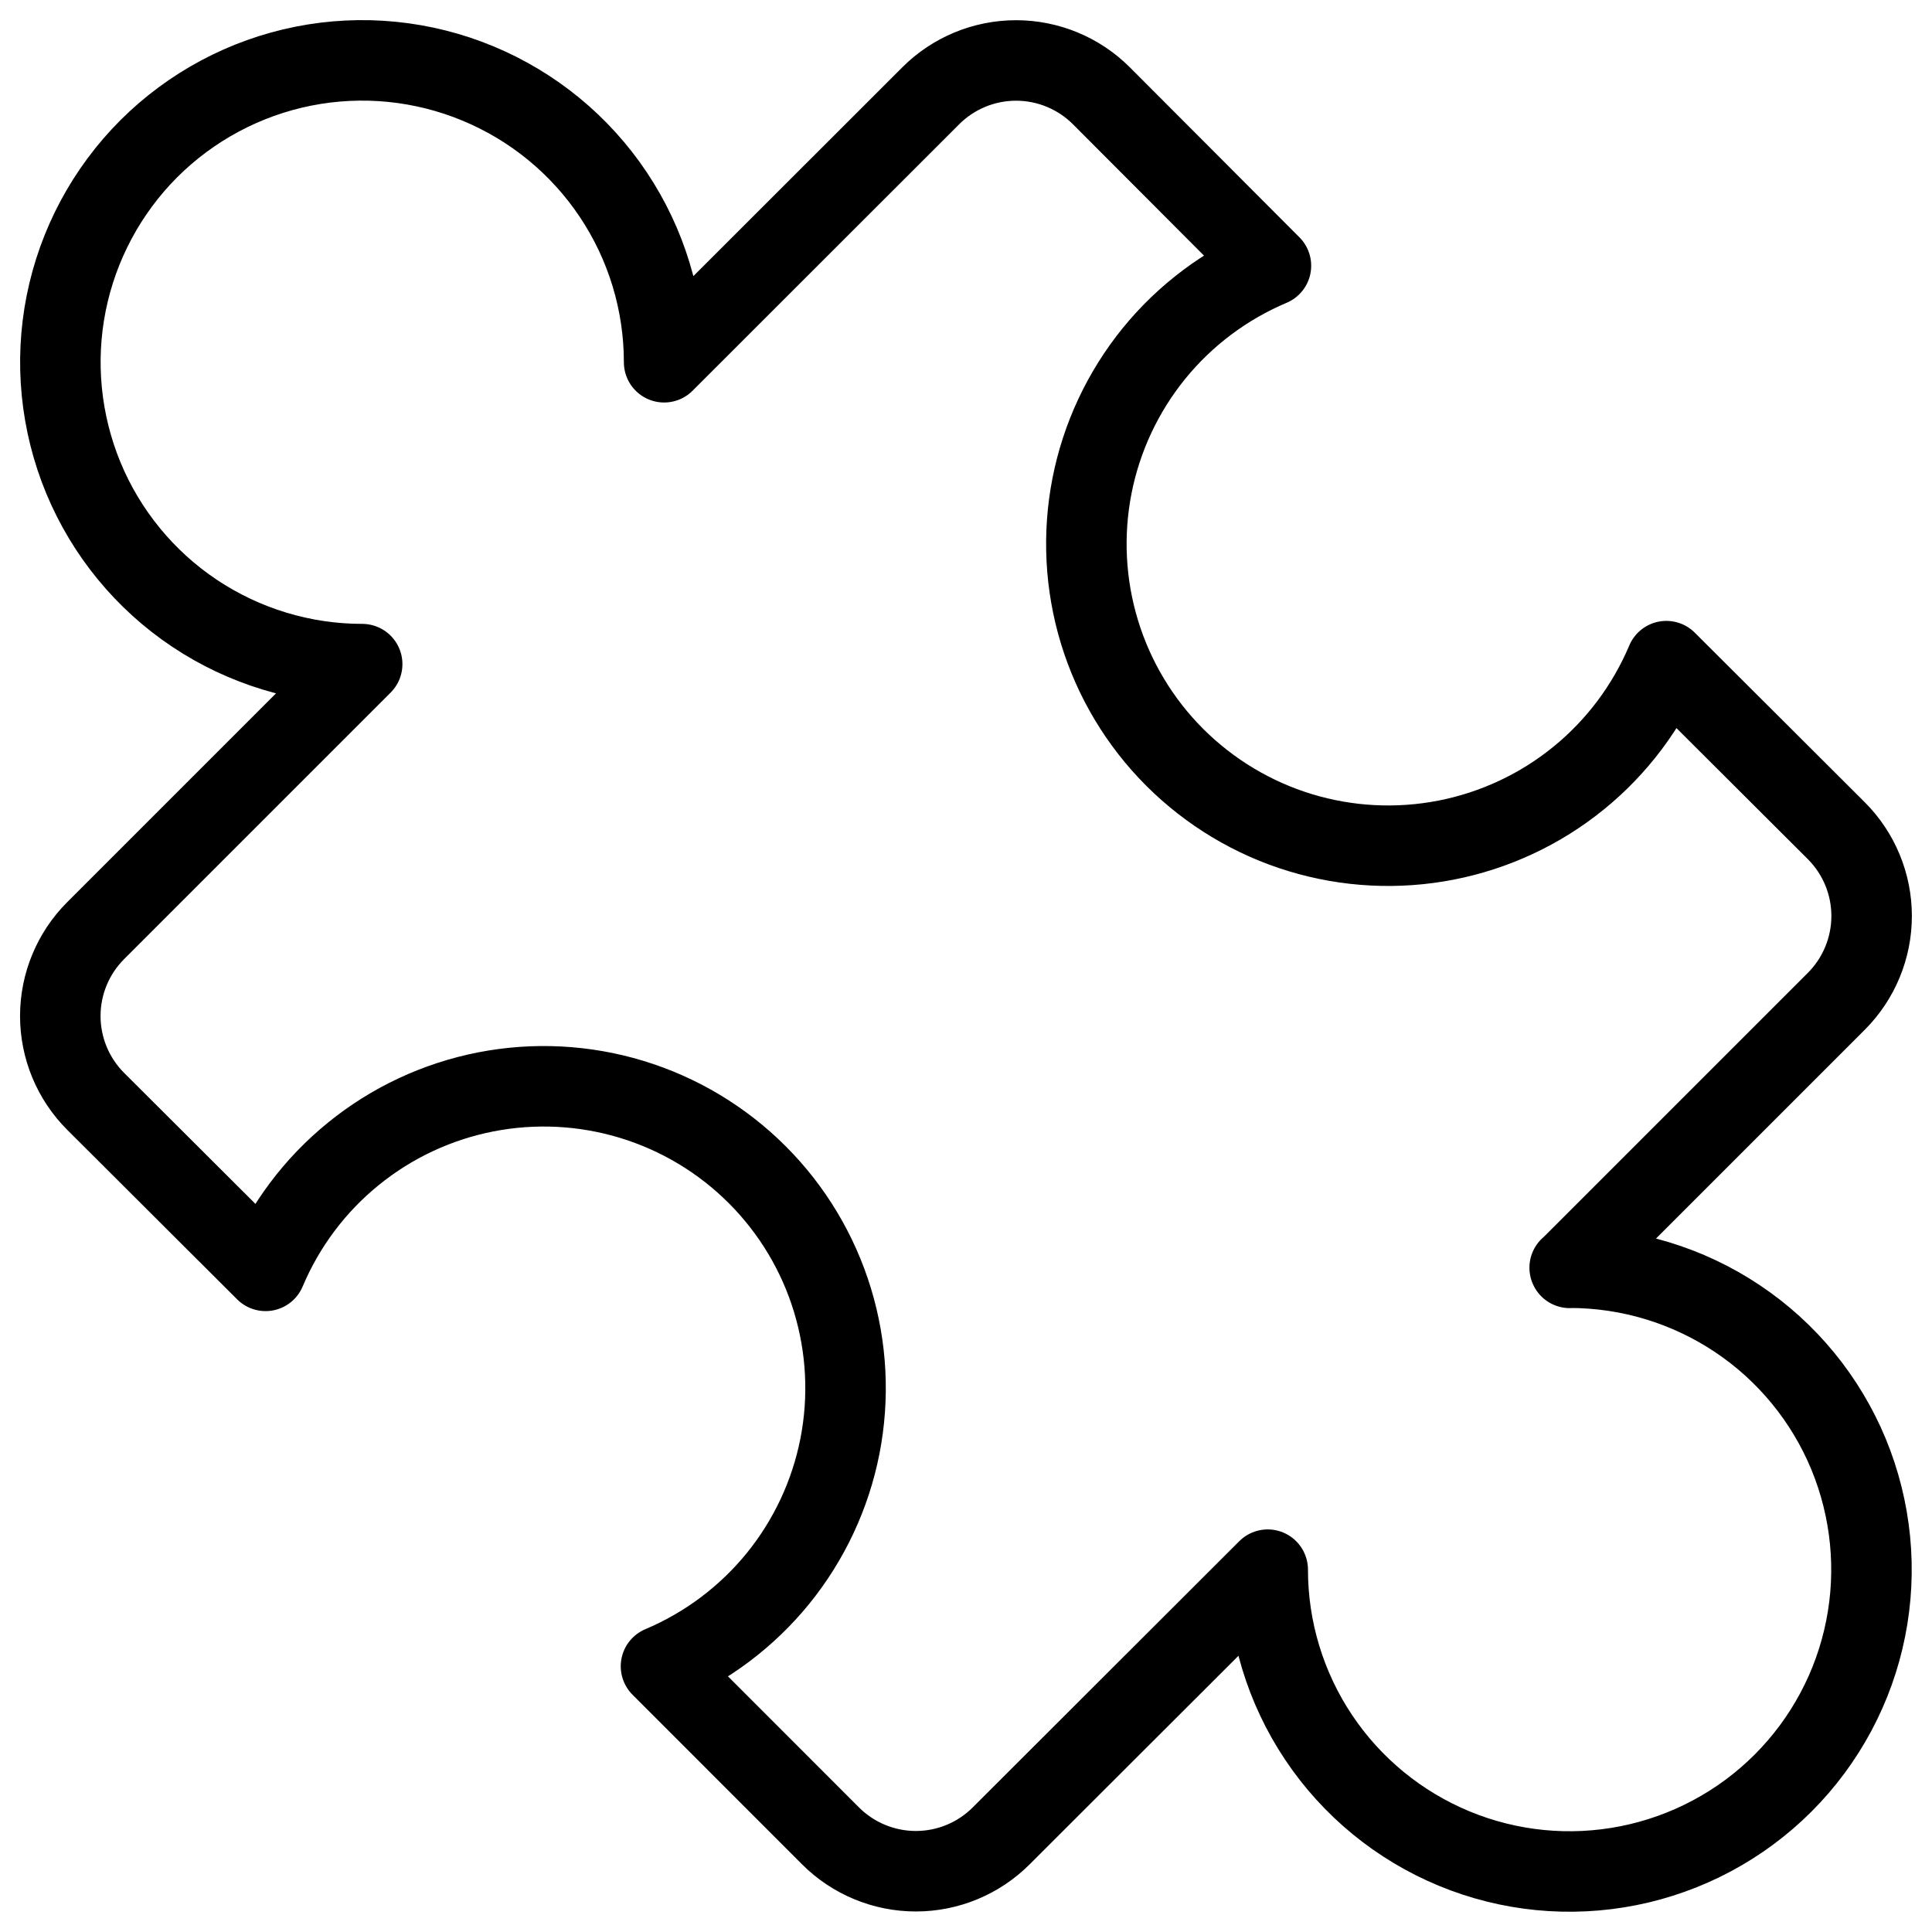
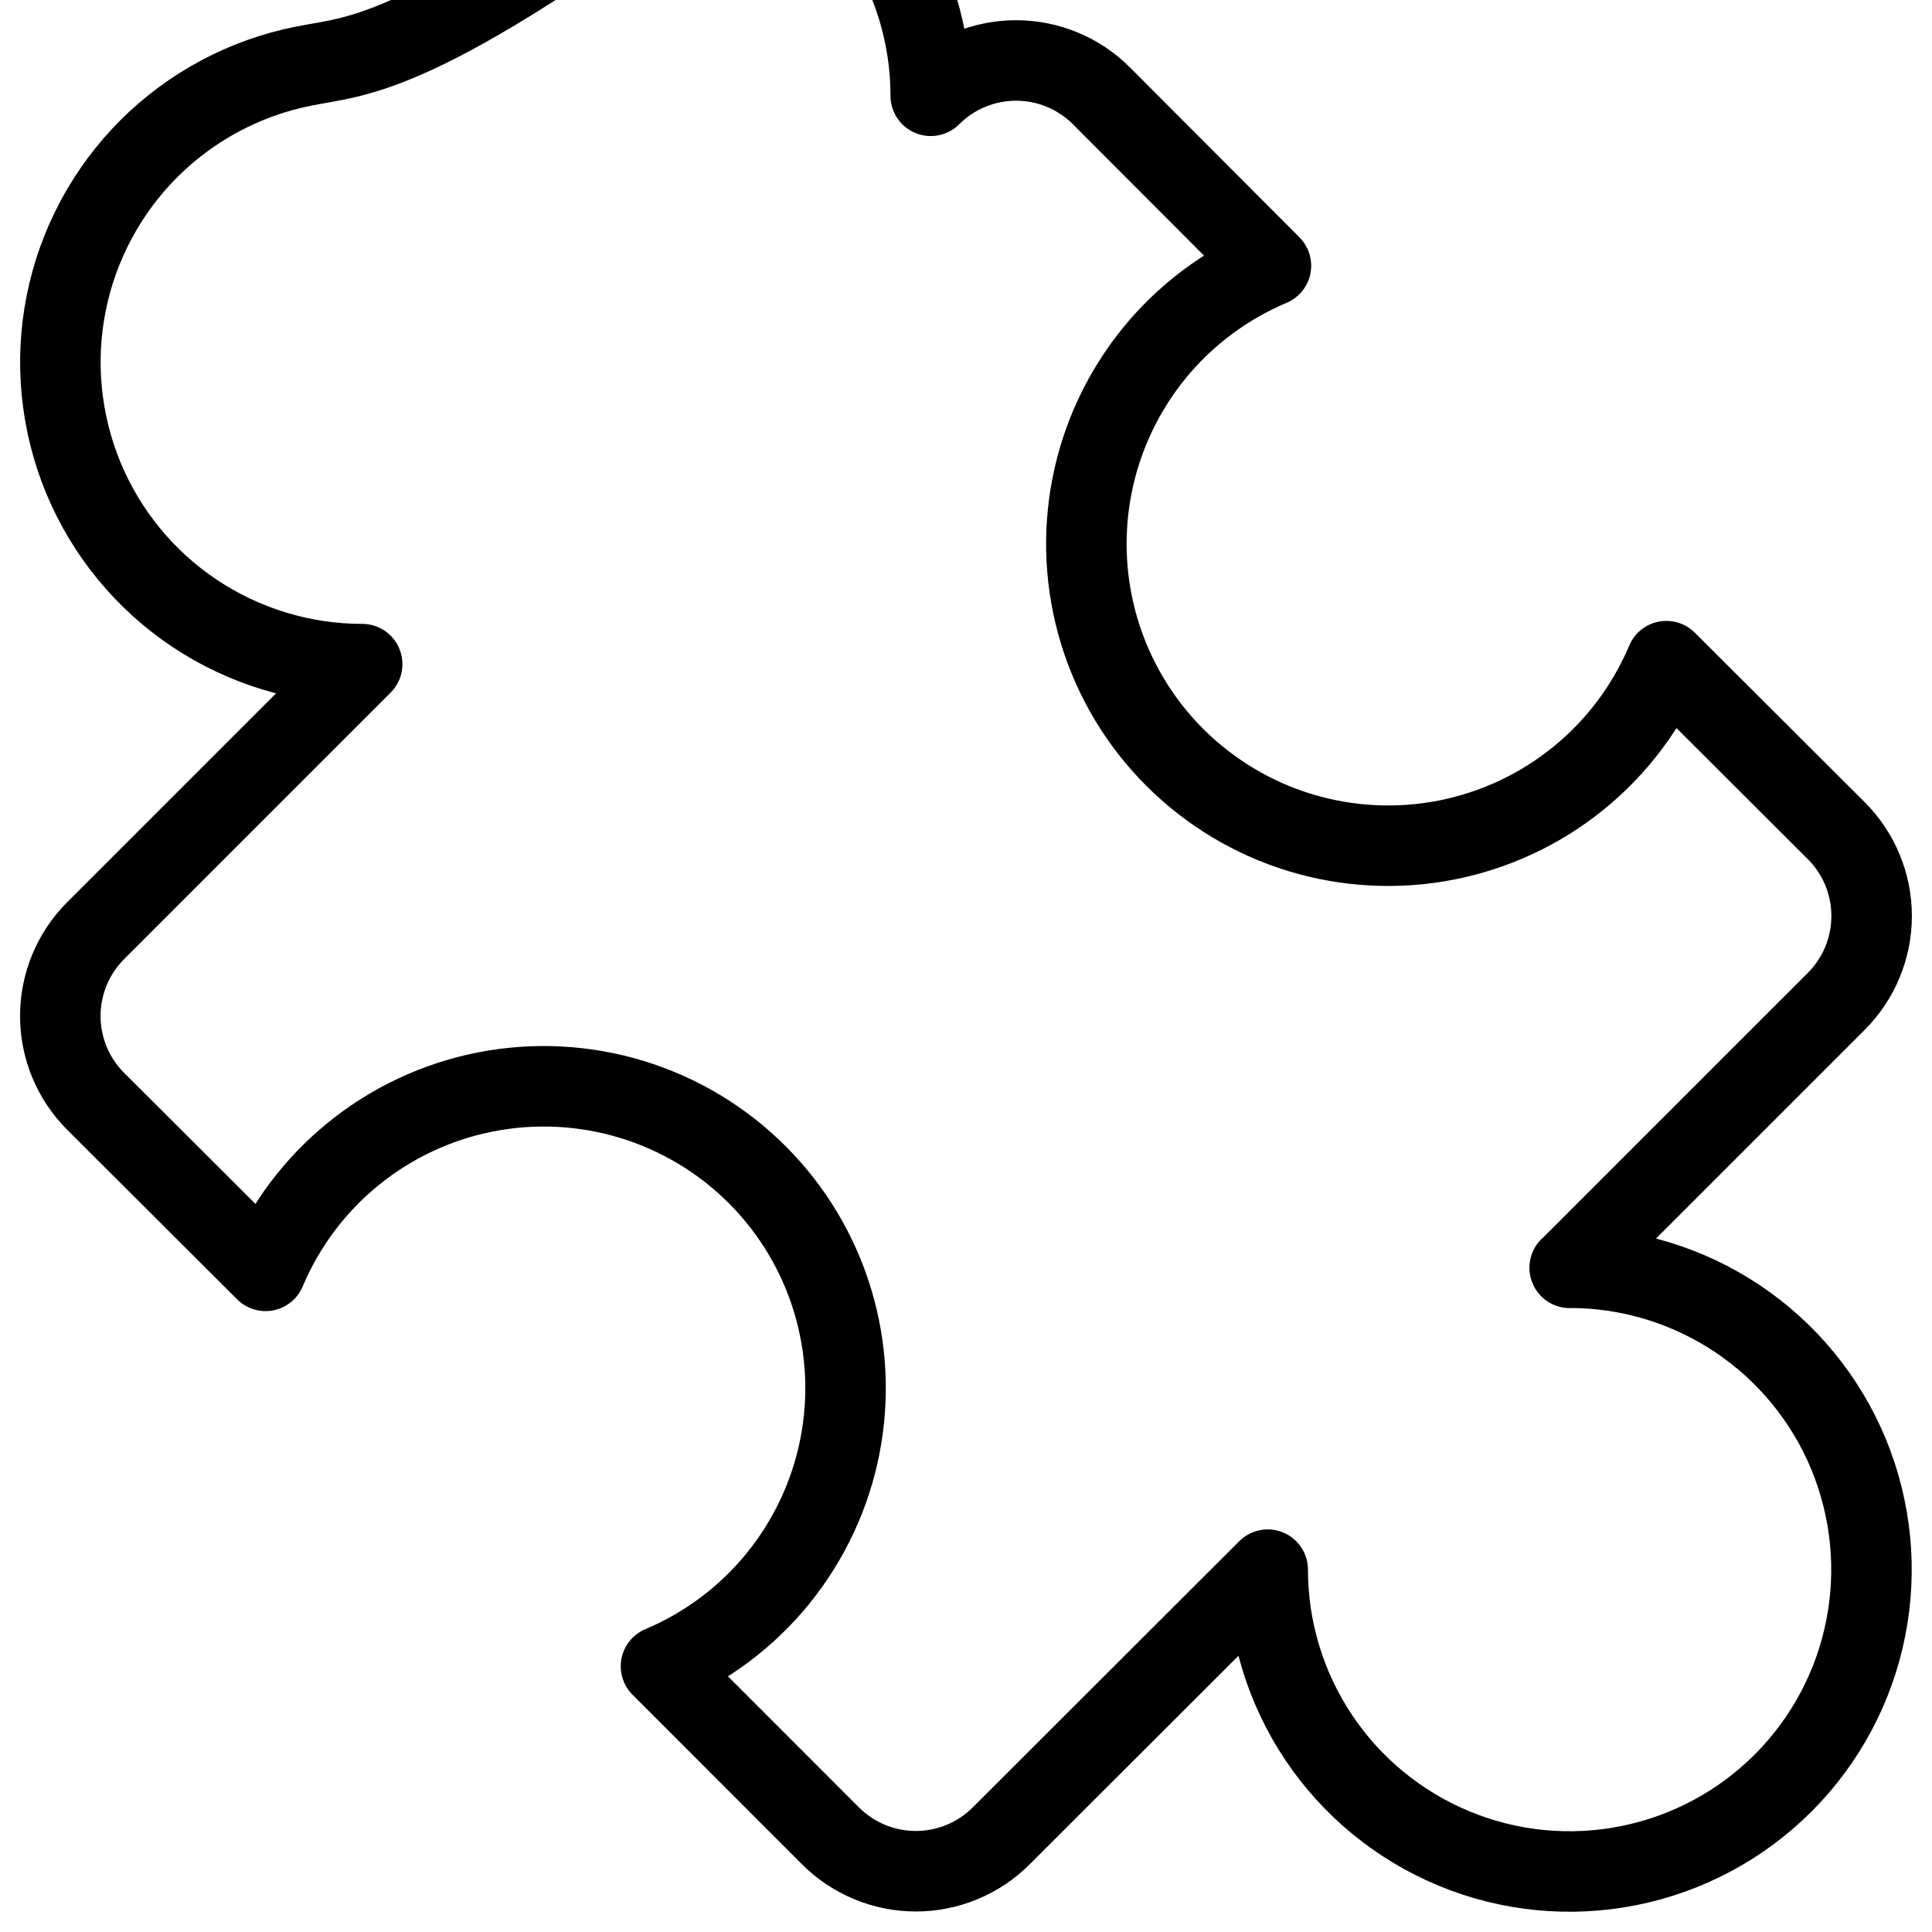
<svg xmlns="http://www.w3.org/2000/svg" fill="none" viewBox="0 0 24 24">
-   <path stroke="#000000" stroke-linecap="round" stroke-linejoin="round" d="m19.5 15.75 3.311 -3.311c0.281 -0.281 0.439 -0.663 0.439 -1.06 0 -0.398 -0.158 -0.779 -0.439 -1.06l-2.111 -2.106c-0.239 0.566 -0.613 1.066 -1.09 1.453 -0.477 0.388 -1.042 0.652 -1.645 0.77 -0.603 0.118 -1.226 0.086 -1.814 -0.093 -0.588 -0.179 -1.123 -0.501 -1.558 -0.935 -0.435 -0.435 -0.756 -0.97 -0.935 -1.558 -0.179 -0.588 -0.211 -1.211 -0.093 -1.814 0.118 -0.603 0.383 -1.168 0.77 -1.645 0.388 -0.477 0.887 -0.851 1.453 -1.09l-2.106 -2.111c-0.281 -0.281 -0.663 -0.439 -1.06 -0.439 -0.398 0 -0.779 0.158 -1.06 0.439L8.25 4.5c0 -0.742 -0.22 -1.467 -0.632 -2.083 -0.412 -0.617 -0.998 -1.097 -1.683 -1.381C5.25 0.752 4.496 0.677 3.768 0.822 3.041 0.967 2.373 1.324 1.848 1.848 1.324 2.373 0.967 3.041 0.822 3.768c-0.145 0.727 -0.07 1.481 0.213 2.167 0.284 0.685 0.764 1.271 1.381 1.683 0.617 0.412 1.342 0.632 2.083 0.632l-3.311 3.311c-0.281 0.281 -0.439 0.663 -0.439 1.06 0 0.398 0.158 0.779 0.439 1.06l2.111 2.106c0.239 -0.567 0.613 -1.066 1.09 -1.453 0.477 -0.388 1.042 -0.652 1.645 -0.77 0.603 -0.118 1.226 -0.086 1.814 0.093 0.588 0.179 1.123 0.5 1.558 0.935 0.435 0.435 0.756 0.97 0.935 1.558 0.179 0.588 0.211 1.211 0.093 1.814 -0.118 0.603 -0.383 1.168 -0.77 1.645 -0.388 0.477 -0.887 0.851 -1.453 1.09l2.106 2.107c0.281 0.281 0.663 0.439 1.06 0.439 0.398 0 0.779 -0.158 1.06 -0.439l3.311 -3.307c0 0.742 0.22 1.467 0.632 2.083 0.412 0.617 0.998 1.097 1.683 1.381 0.685 0.284 1.439 0.358 2.167 0.213 0.728 -0.145 1.396 -0.502 1.92 -1.026 0.524 -0.524 0.882 -1.193 1.026 -1.92 0.145 -0.727 0.07 -1.481 -0.213 -2.167 -0.284 -0.685 -0.764 -1.271 -1.381 -1.683 -0.617 -0.412 -1.342 -0.632 -2.083 -0.632Z" stroke-width="1" />
+   <path stroke="#000000" stroke-linecap="round" stroke-linejoin="round" d="m19.5 15.75 3.311 -3.311c0.281 -0.281 0.439 -0.663 0.439 -1.06 0 -0.398 -0.158 -0.779 -0.439 -1.06l-2.111 -2.106c-0.239 0.566 -0.613 1.066 -1.09 1.453 -0.477 0.388 -1.042 0.652 -1.645 0.77 -0.603 0.118 -1.226 0.086 -1.814 -0.093 -0.588 -0.179 -1.123 -0.501 -1.558 -0.935 -0.435 -0.435 -0.756 -0.97 -0.935 -1.558 -0.179 -0.588 -0.211 -1.211 -0.093 -1.814 0.118 -0.603 0.383 -1.168 0.77 -1.645 0.388 -0.477 0.887 -0.851 1.453 -1.09l-2.106 -2.111c-0.281 -0.281 -0.663 -0.439 -1.06 -0.439 -0.398 0 -0.779 0.158 -1.06 0.439c0 -0.742 -0.22 -1.467 -0.632 -2.083 -0.412 -0.617 -0.998 -1.097 -1.683 -1.381C5.25 0.752 4.496 0.677 3.768 0.822 3.041 0.967 2.373 1.324 1.848 1.848 1.324 2.373 0.967 3.041 0.822 3.768c-0.145 0.727 -0.07 1.481 0.213 2.167 0.284 0.685 0.764 1.271 1.381 1.683 0.617 0.412 1.342 0.632 2.083 0.632l-3.311 3.311c-0.281 0.281 -0.439 0.663 -0.439 1.06 0 0.398 0.158 0.779 0.439 1.06l2.111 2.106c0.239 -0.567 0.613 -1.066 1.09 -1.453 0.477 -0.388 1.042 -0.652 1.645 -0.77 0.603 -0.118 1.226 -0.086 1.814 0.093 0.588 0.179 1.123 0.5 1.558 0.935 0.435 0.435 0.756 0.97 0.935 1.558 0.179 0.588 0.211 1.211 0.093 1.814 -0.118 0.603 -0.383 1.168 -0.77 1.645 -0.388 0.477 -0.887 0.851 -1.453 1.09l2.106 2.107c0.281 0.281 0.663 0.439 1.06 0.439 0.398 0 0.779 -0.158 1.06 -0.439l3.311 -3.307c0 0.742 0.22 1.467 0.632 2.083 0.412 0.617 0.998 1.097 1.683 1.381 0.685 0.284 1.439 0.358 2.167 0.213 0.728 -0.145 1.396 -0.502 1.92 -1.026 0.524 -0.524 0.882 -1.193 1.026 -1.92 0.145 -0.727 0.07 -1.481 -0.213 -2.167 -0.284 -0.685 -0.764 -1.271 -1.381 -1.683 -0.617 -0.412 -1.342 -0.632 -2.083 -0.632Z" stroke-width="1" />
</svg>